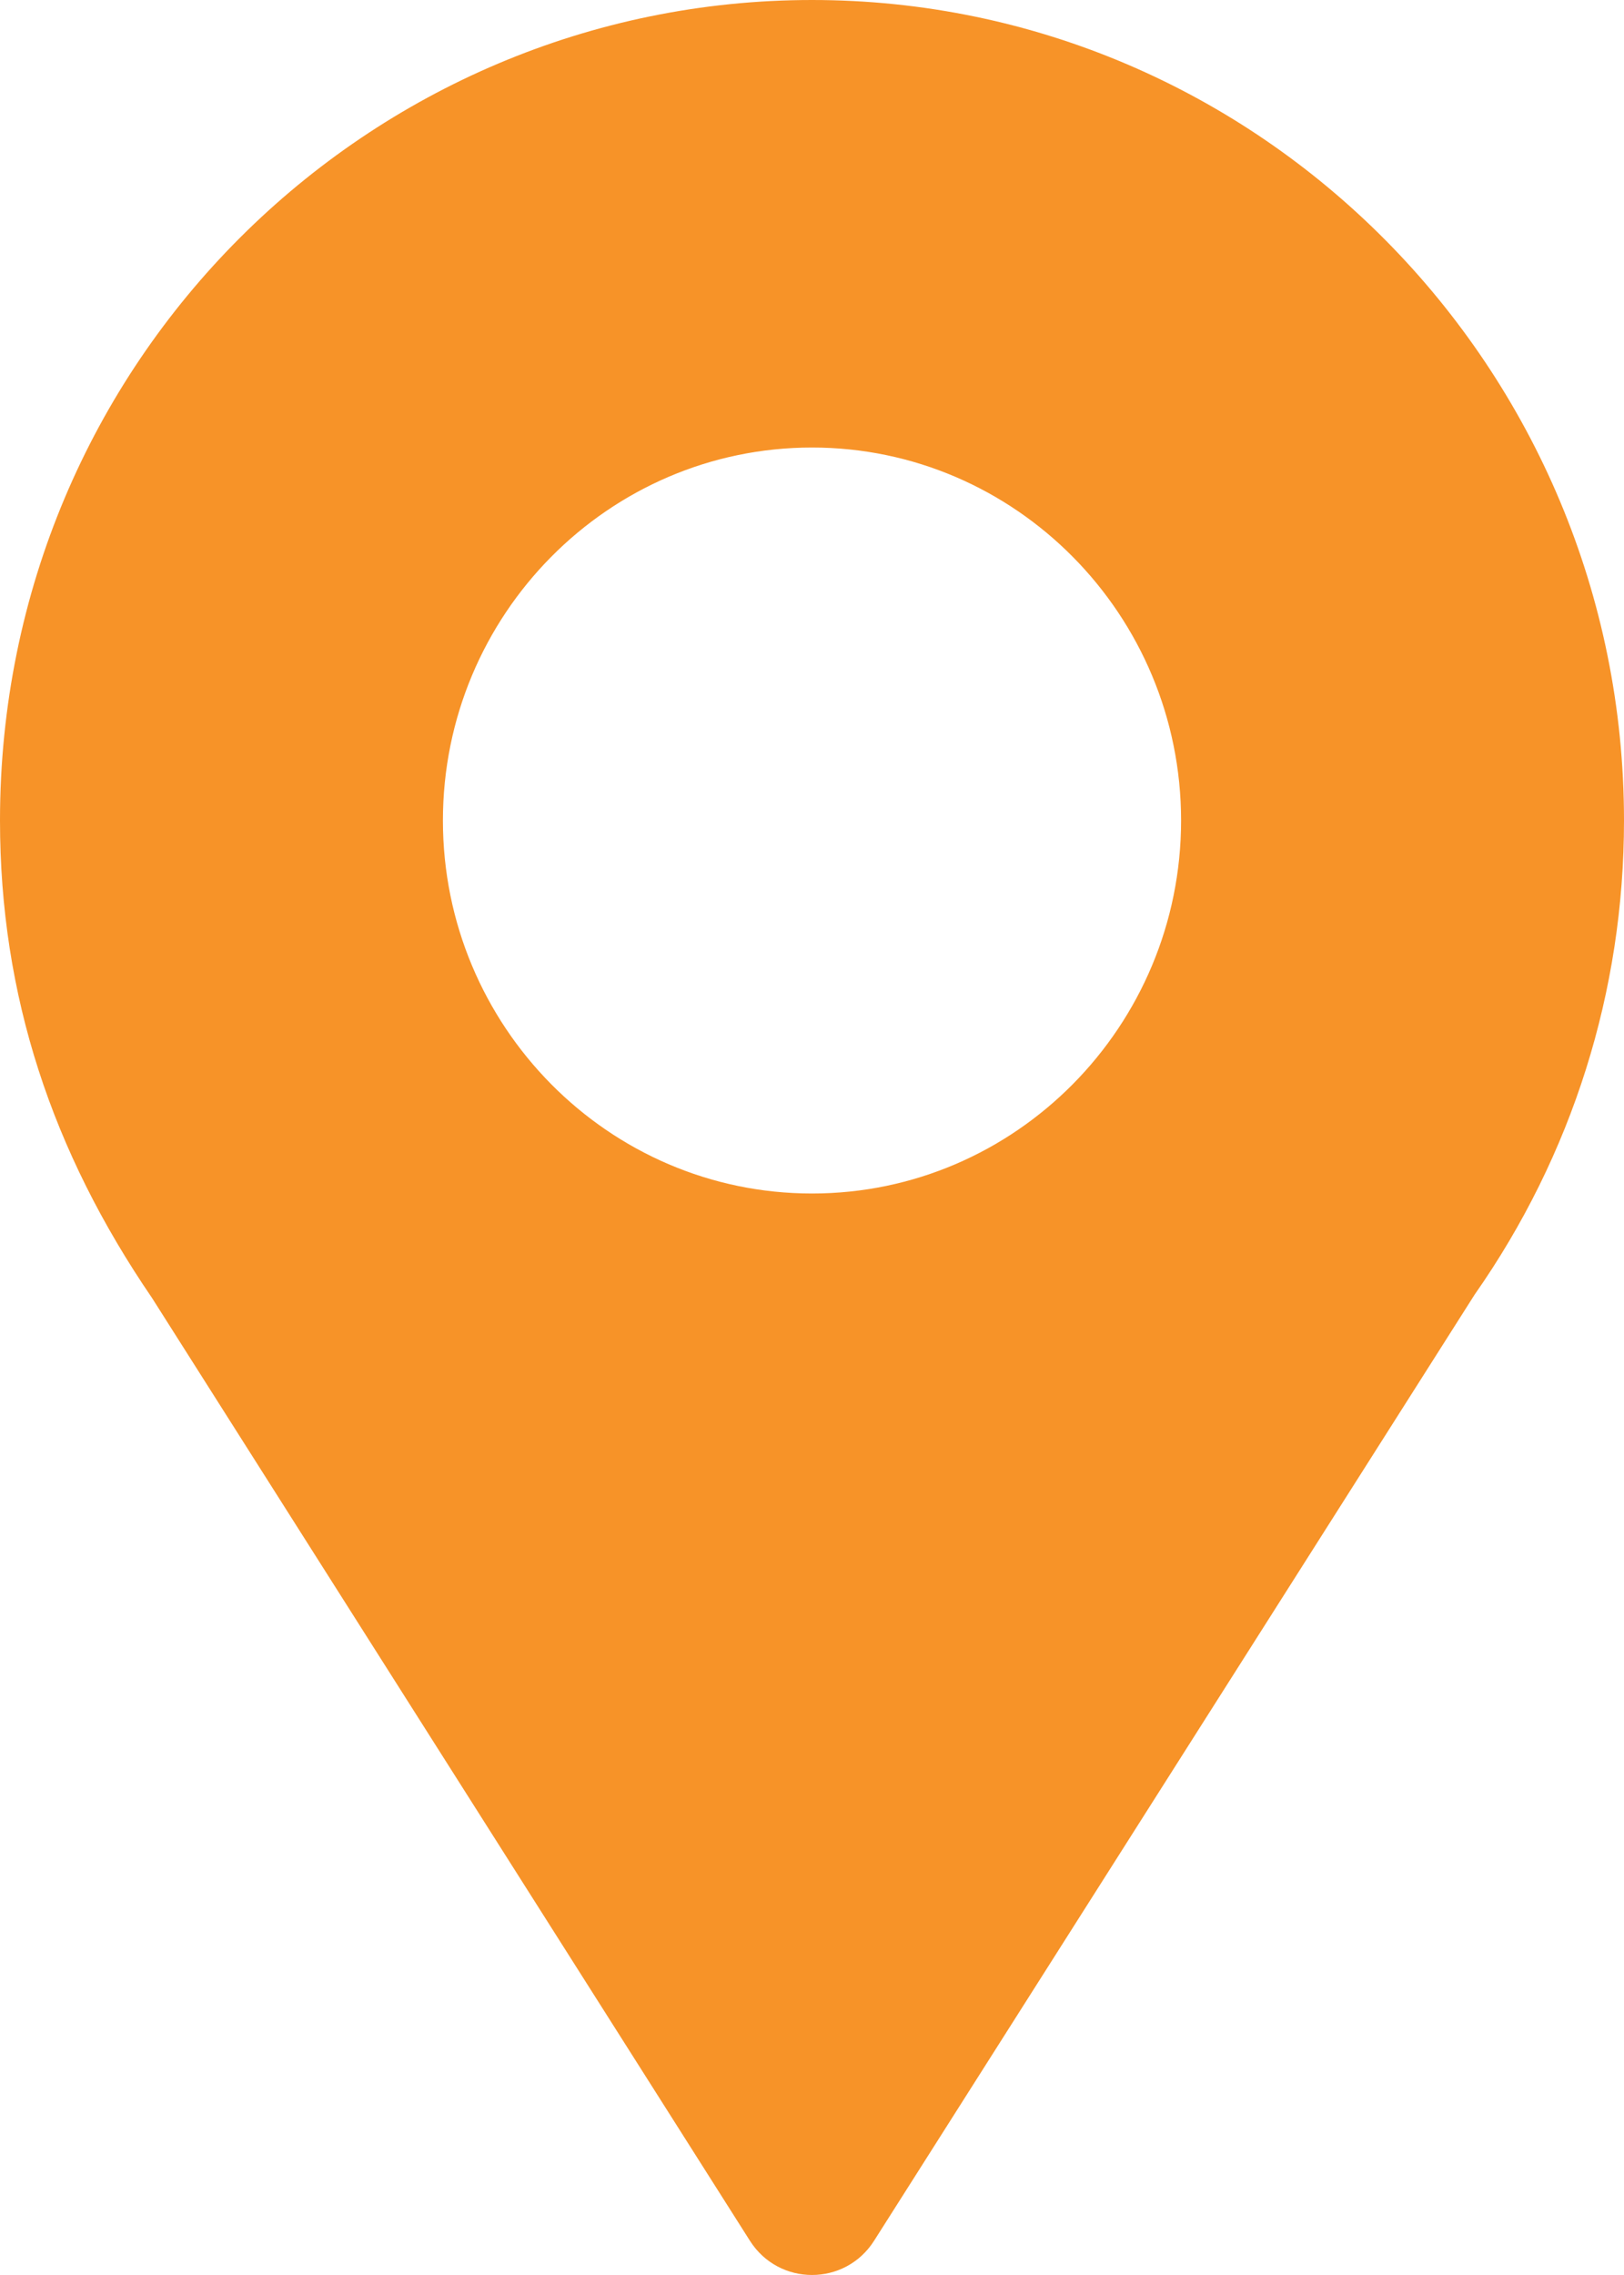
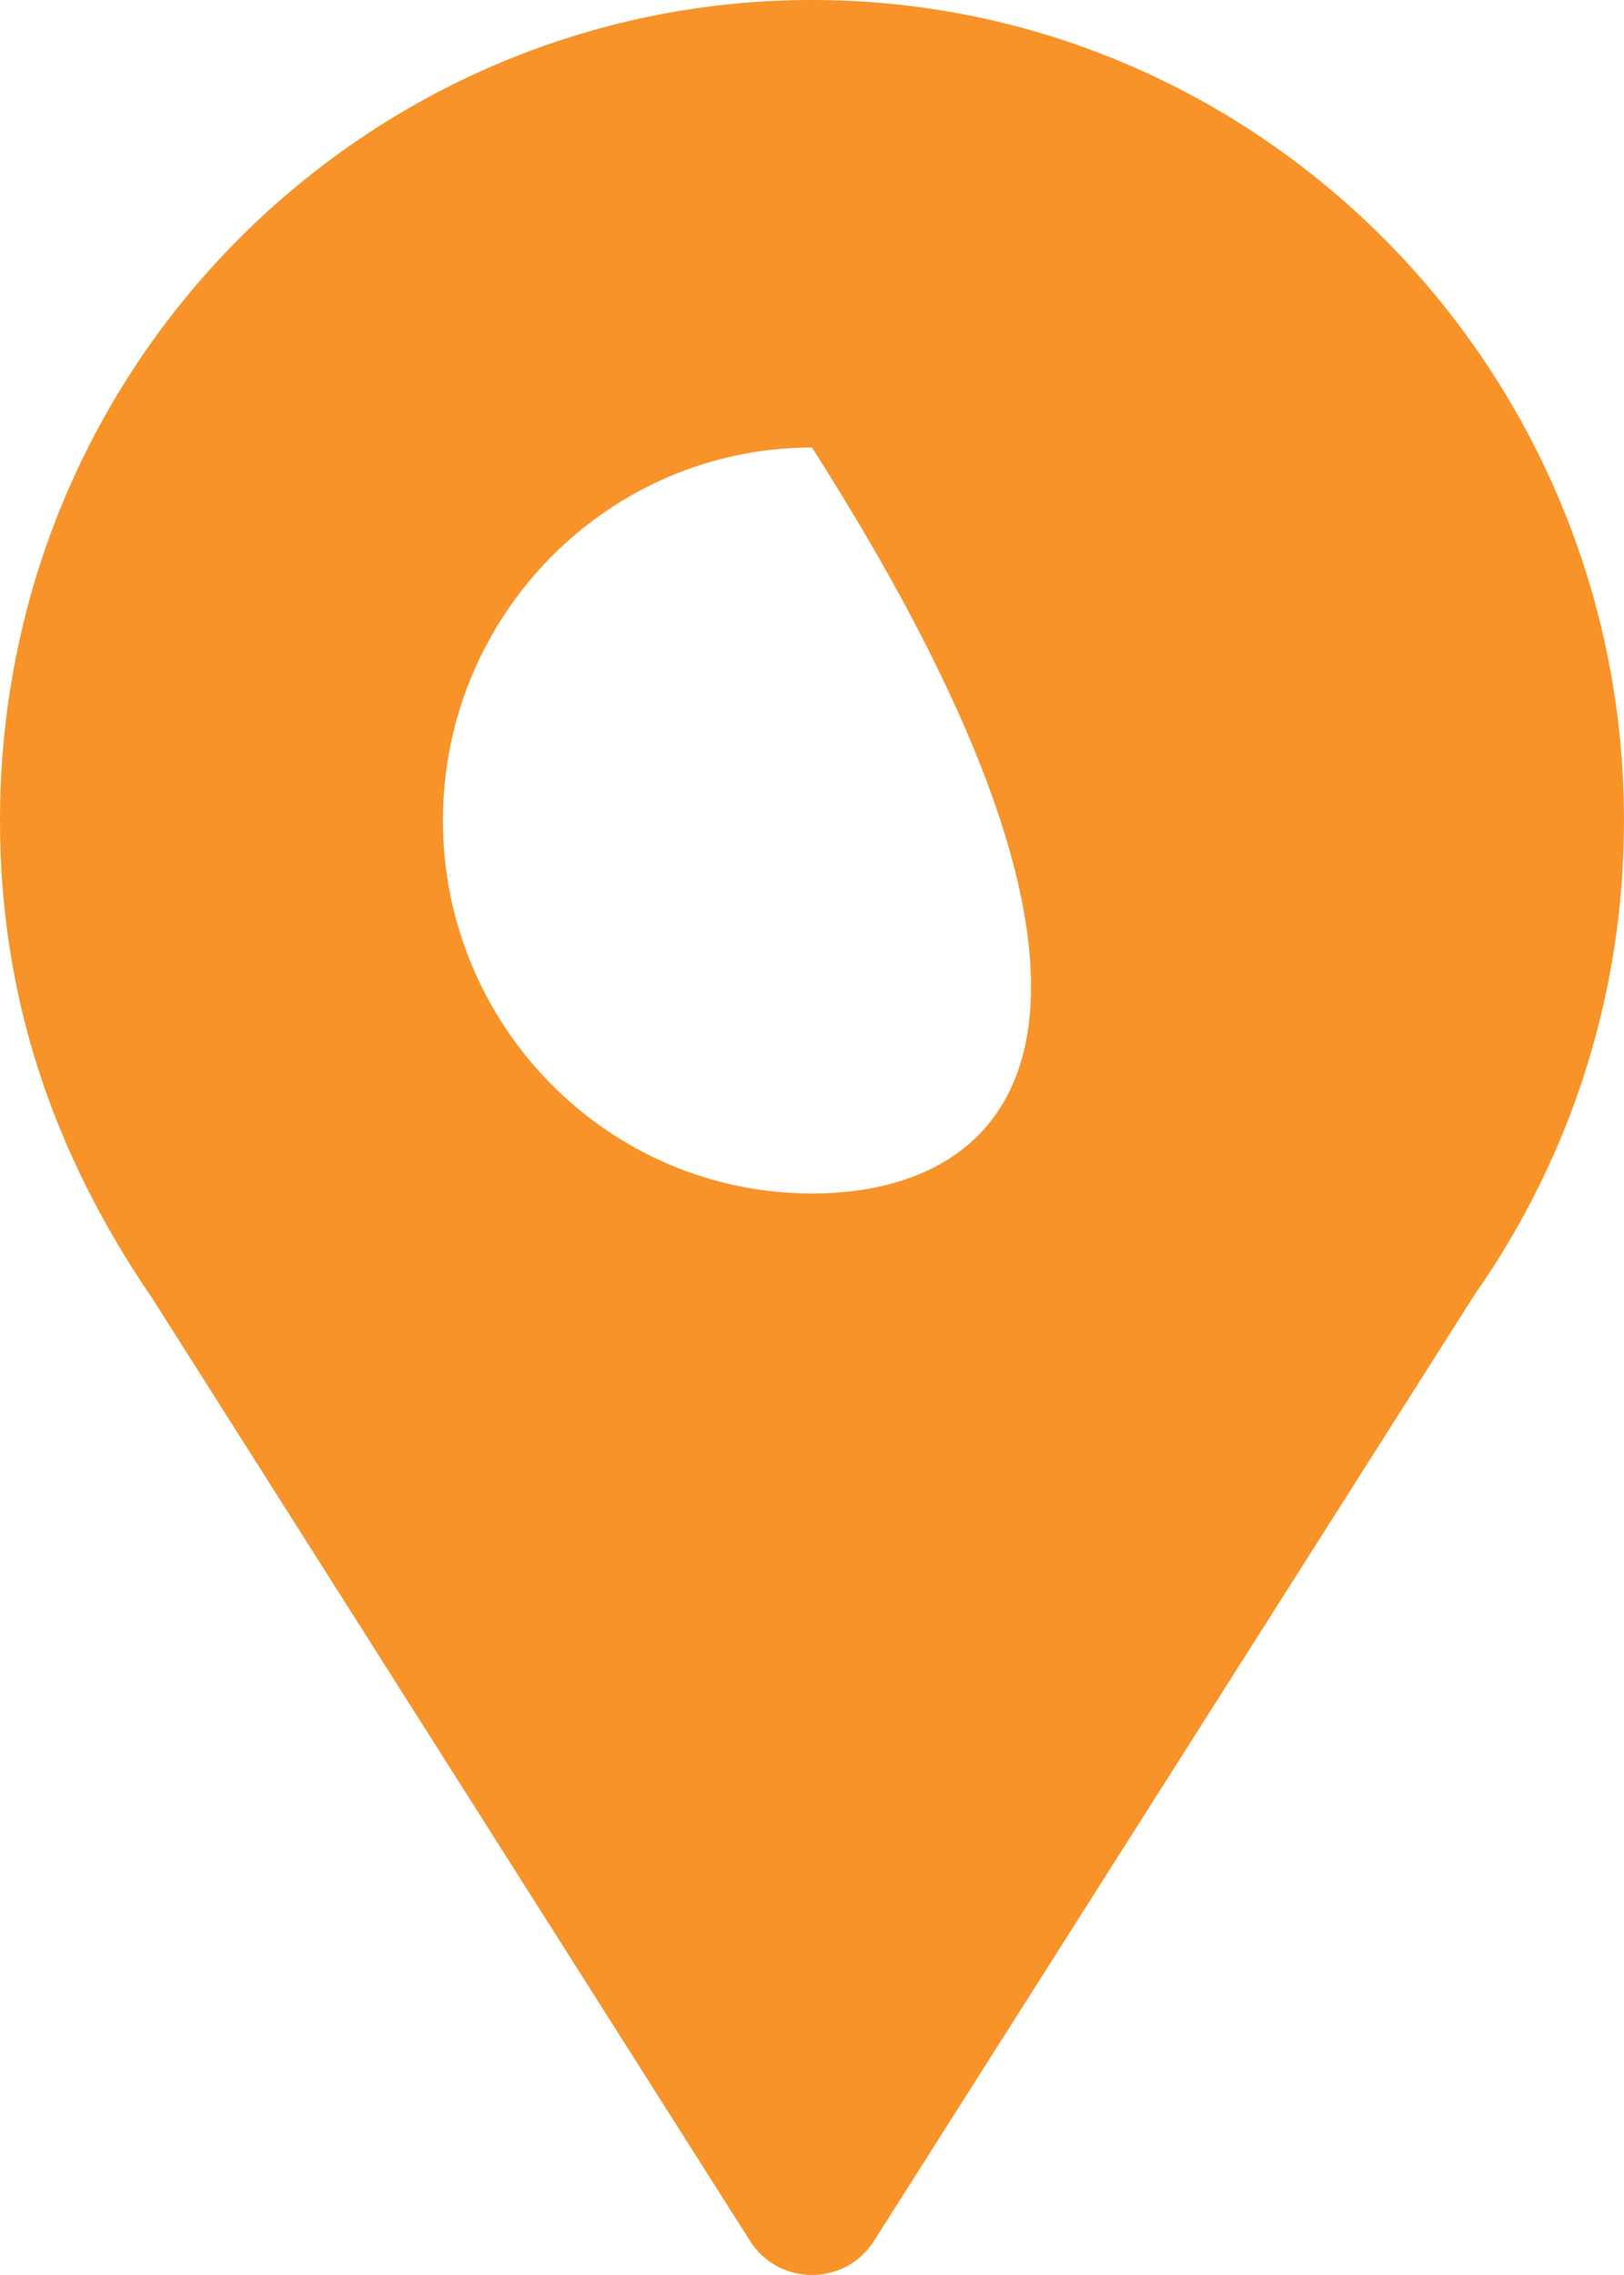
<svg xmlns="http://www.w3.org/2000/svg" width="15" height="21" viewBox="0 0 15 21" fill="none">
-   <path d="M7.5 0C3.411 0 0 3.327 0 7.574C0 9.19 0.481 10.631 1.404 11.981L6.926 20.683C7.194 21.106 7.807 21.105 8.074 20.683L13.62 11.951C14.523 10.662 15 9.149 15 7.574C15 3.398 11.636 0 7.5 0ZM7.5 11.017C5.62 11.017 4.091 9.472 4.091 7.574C4.091 5.676 5.62 4.131 7.5 4.131C9.38 4.131 10.909 5.676 10.909 7.574C10.909 9.472 9.38 11.017 7.5 11.017Z" fill="#F79328" />
+   <path d="M7.5 0C3.411 0 0 3.327 0 7.574C0 9.19 0.481 10.631 1.404 11.981L6.926 20.683C7.194 21.106 7.807 21.105 8.074 20.683L13.62 11.951C14.523 10.662 15 9.149 15 7.574C15 3.398 11.636 0 7.5 0ZM7.5 11.017C5.62 11.017 4.091 9.472 4.091 7.574C4.091 5.676 5.62 4.131 7.5 4.131C10.909 9.472 9.38 11.017 7.5 11.017Z" fill="#F79328" />
</svg>